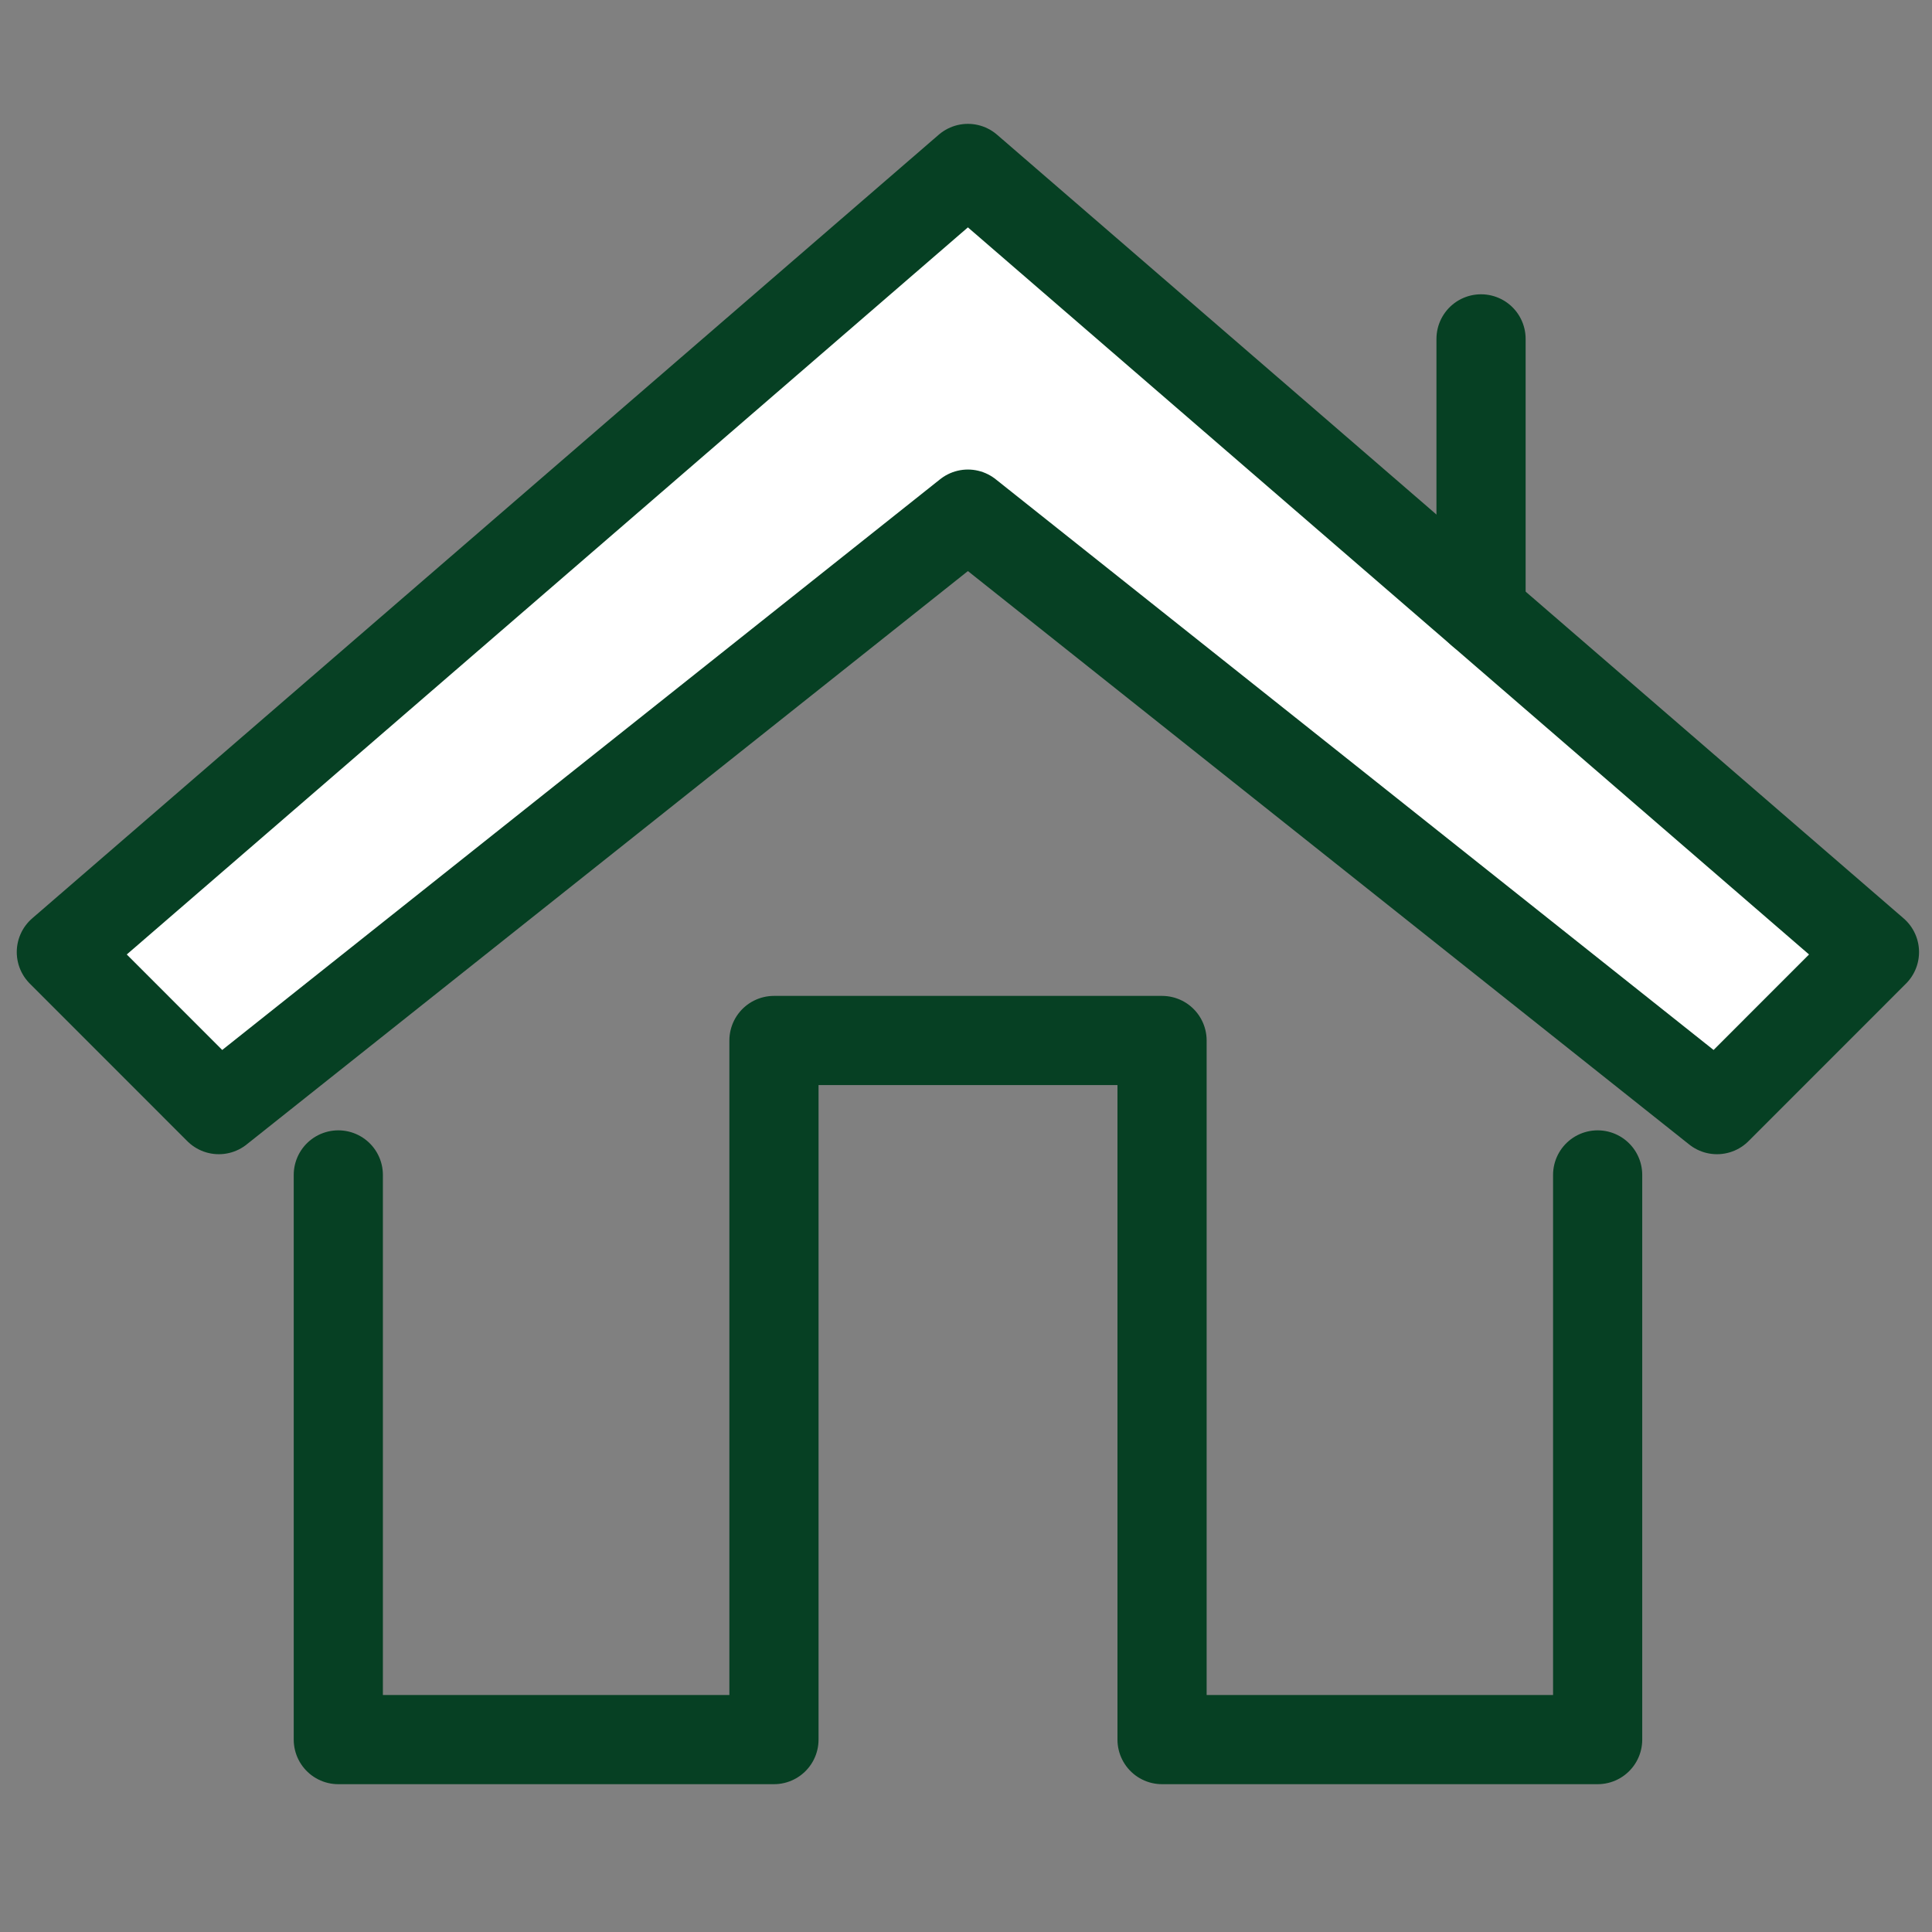
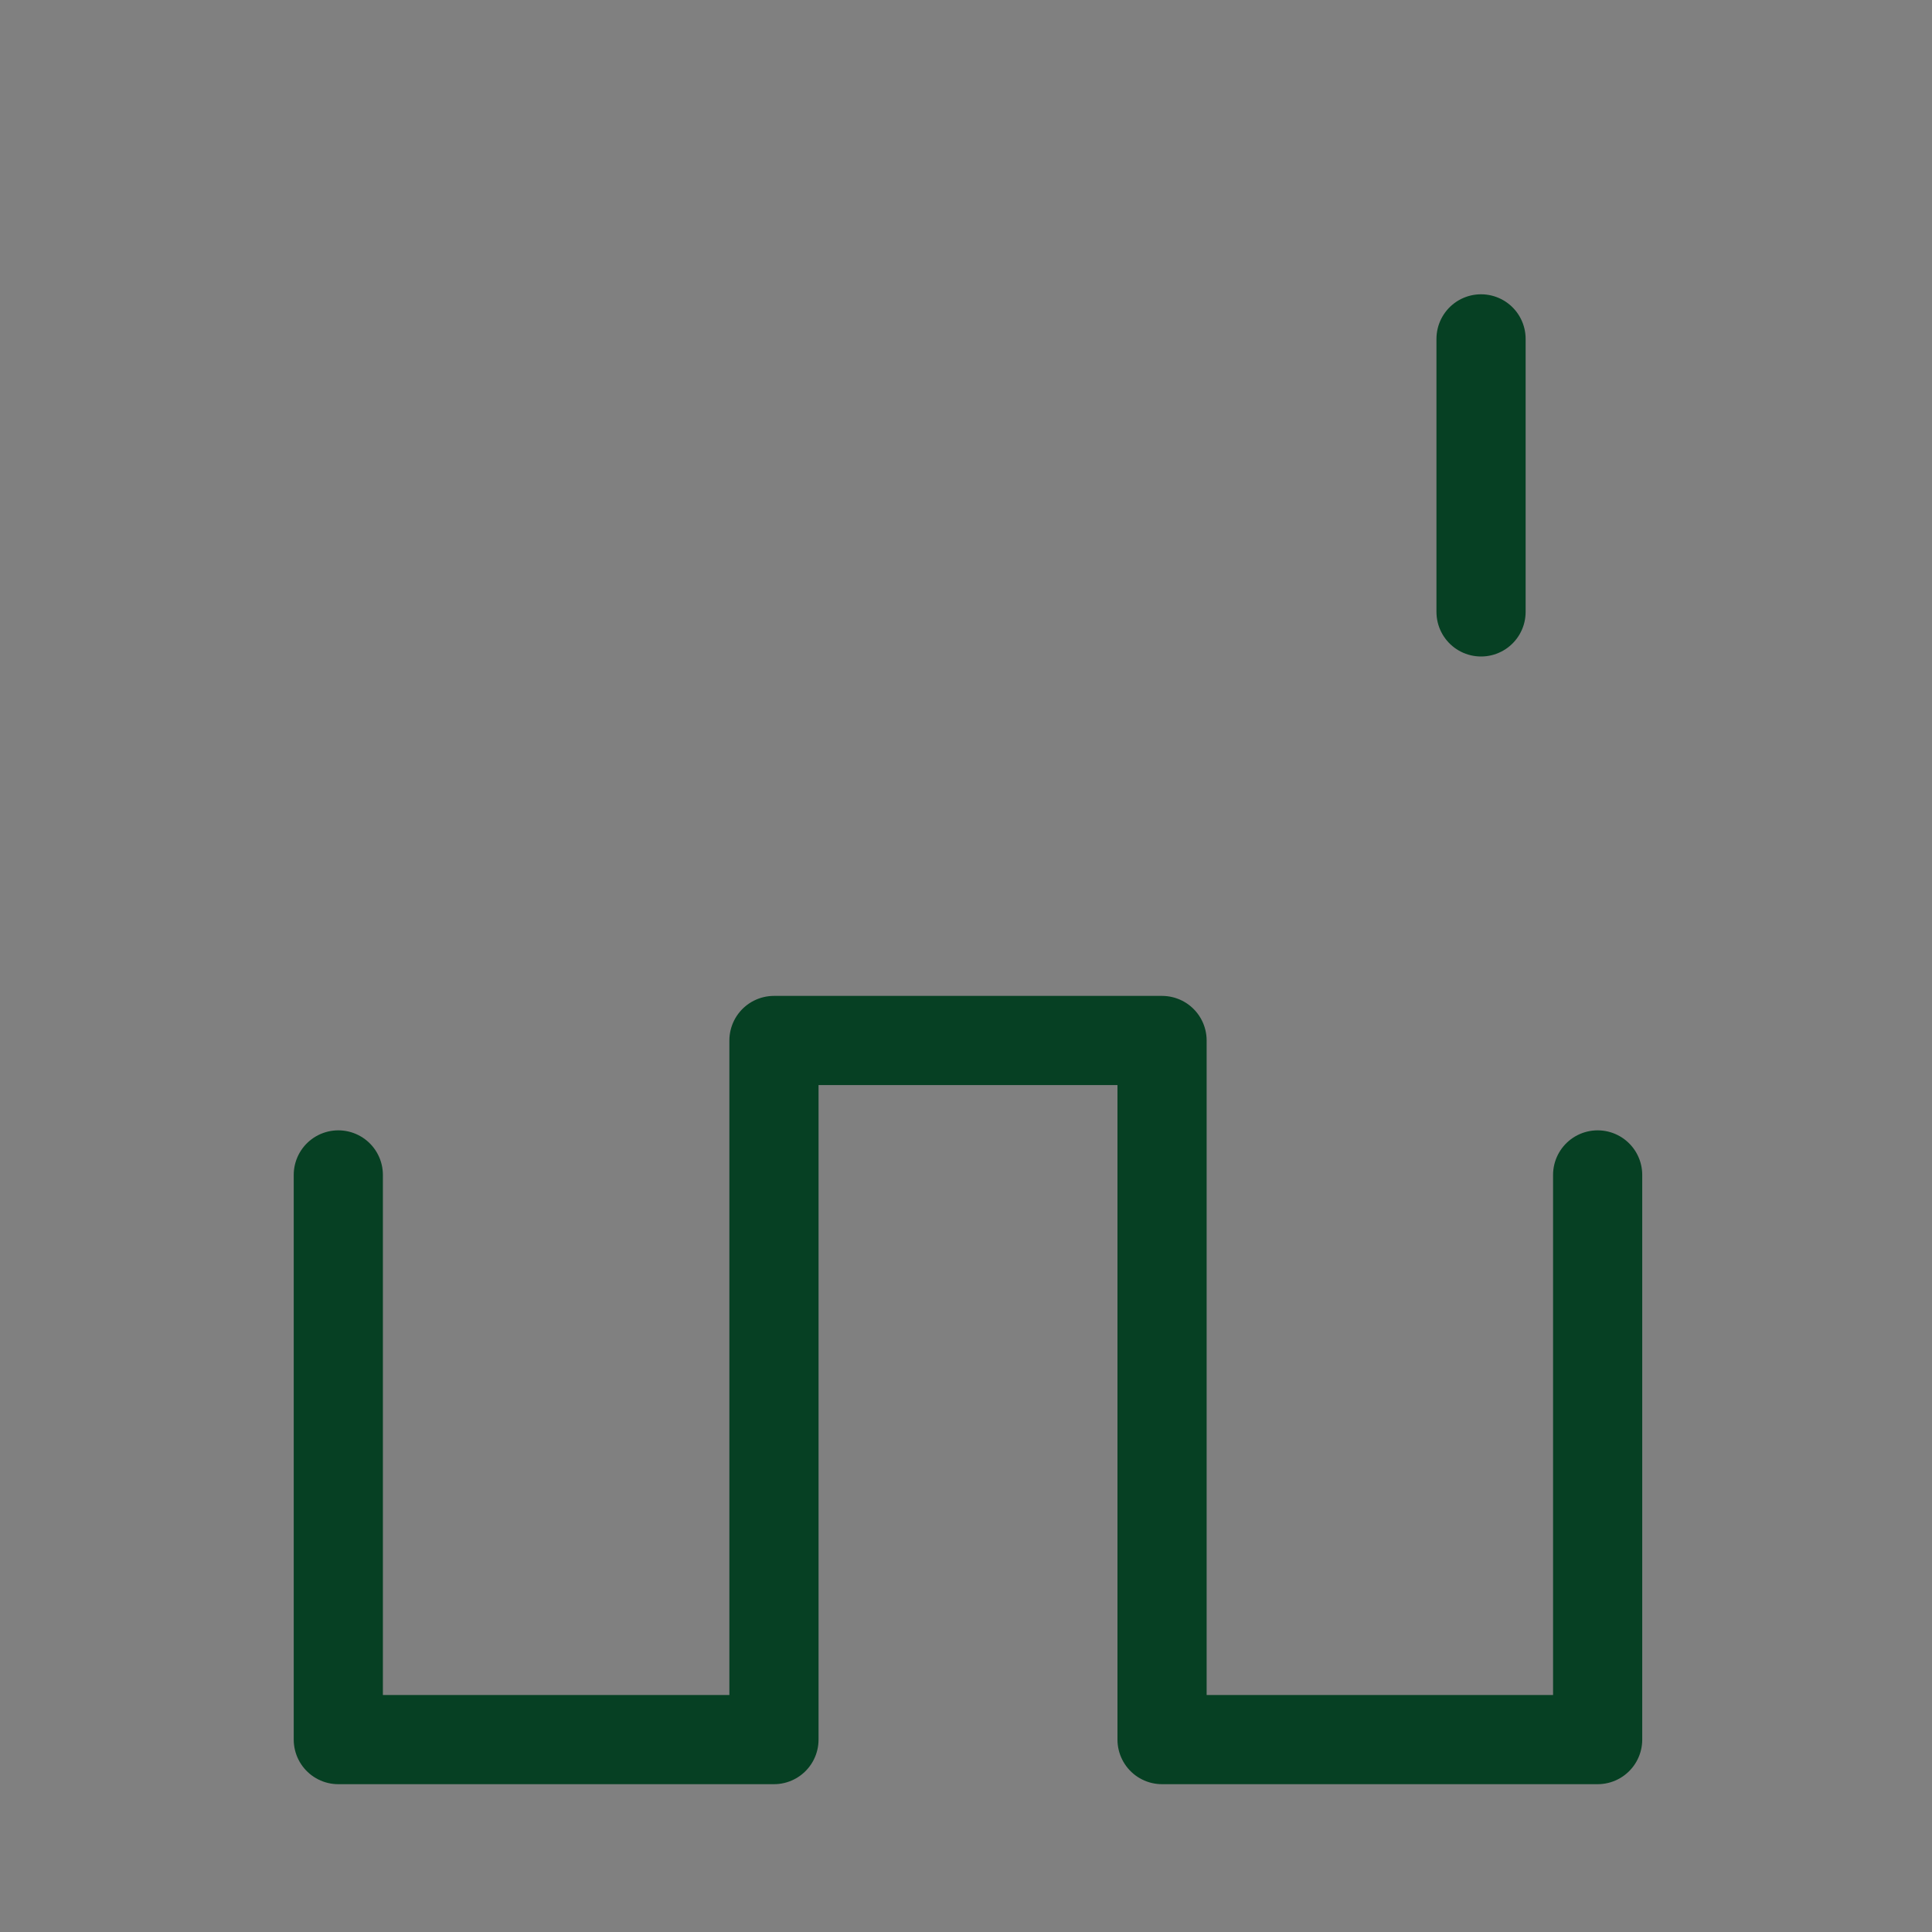
<svg xmlns="http://www.w3.org/2000/svg" version="1.1" id="Vrstva_1" x="0px" y="0px" width="65px" height="65px" viewBox="0 0 65 65" enable-background="new 0 0 65 65" xml:space="preserve">
  <rect x="0" y="0" width="65" height="65" fill="#808080" stroke="none" />
  <g>
-     <polygon fill="#FFFFFF" stroke="#064023" stroke-width="3" stroke-linecap="round" stroke-linejoin="round" stroke-miterlimit="10" points="   32.564,5.667 2.064,32.032 7.362,37.332 32.564,17.297 57.766,37.332 63.064,32.032  " />
    <polyline fill="none" stroke="#064023" stroke-width="3" stroke-linecap="round" stroke-linejoin="round" stroke-miterlimit="10" points="   11.382,39.529 11.382,58.527 26.039,58.527 26.039,35.006 39.096,35.006 39.096,58.527 53.751,58.527 53.751,39.529  " />
    <line fill="none" stroke="#064023" stroke-width="3" stroke-linecap="round" stroke-linejoin="round" stroke-miterlimit="10" x1="49.828" y1="11.401" x2="49.828" y2="20.587" />
  </g>
</svg>